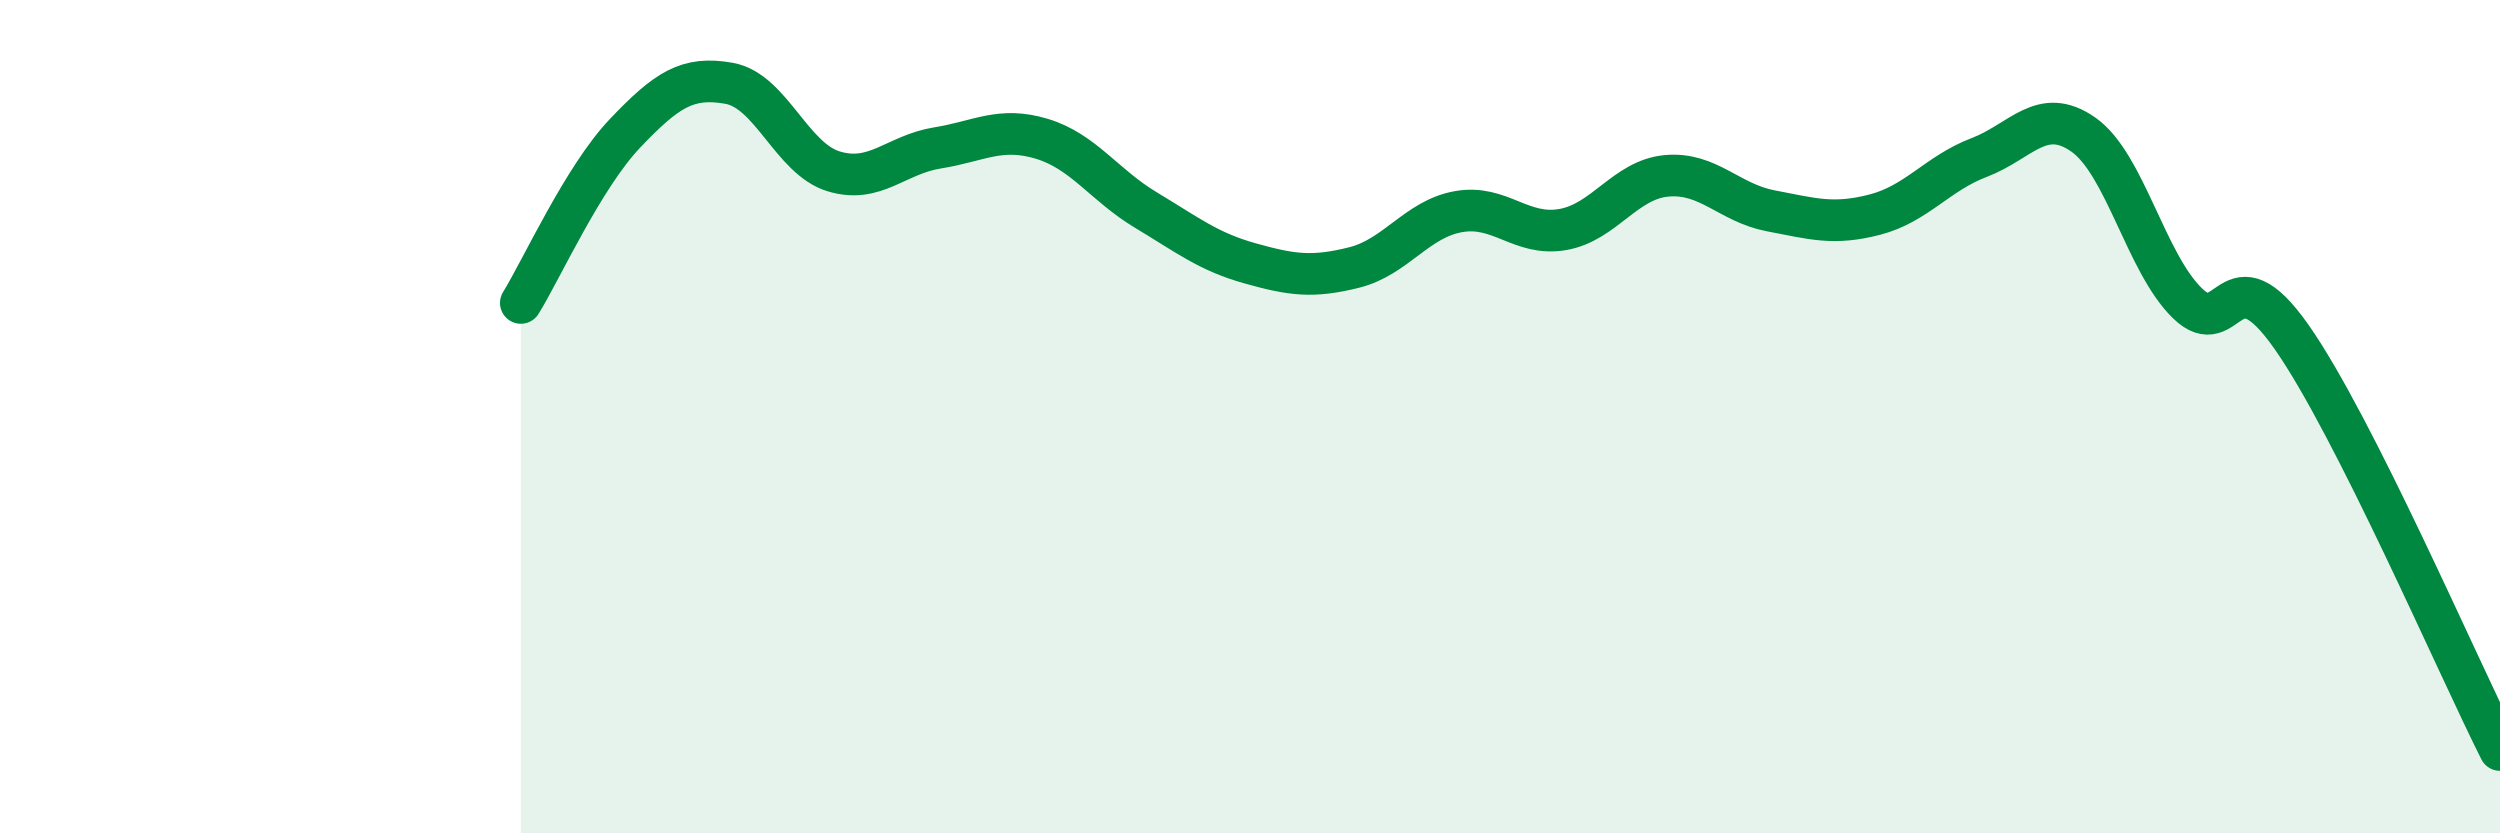
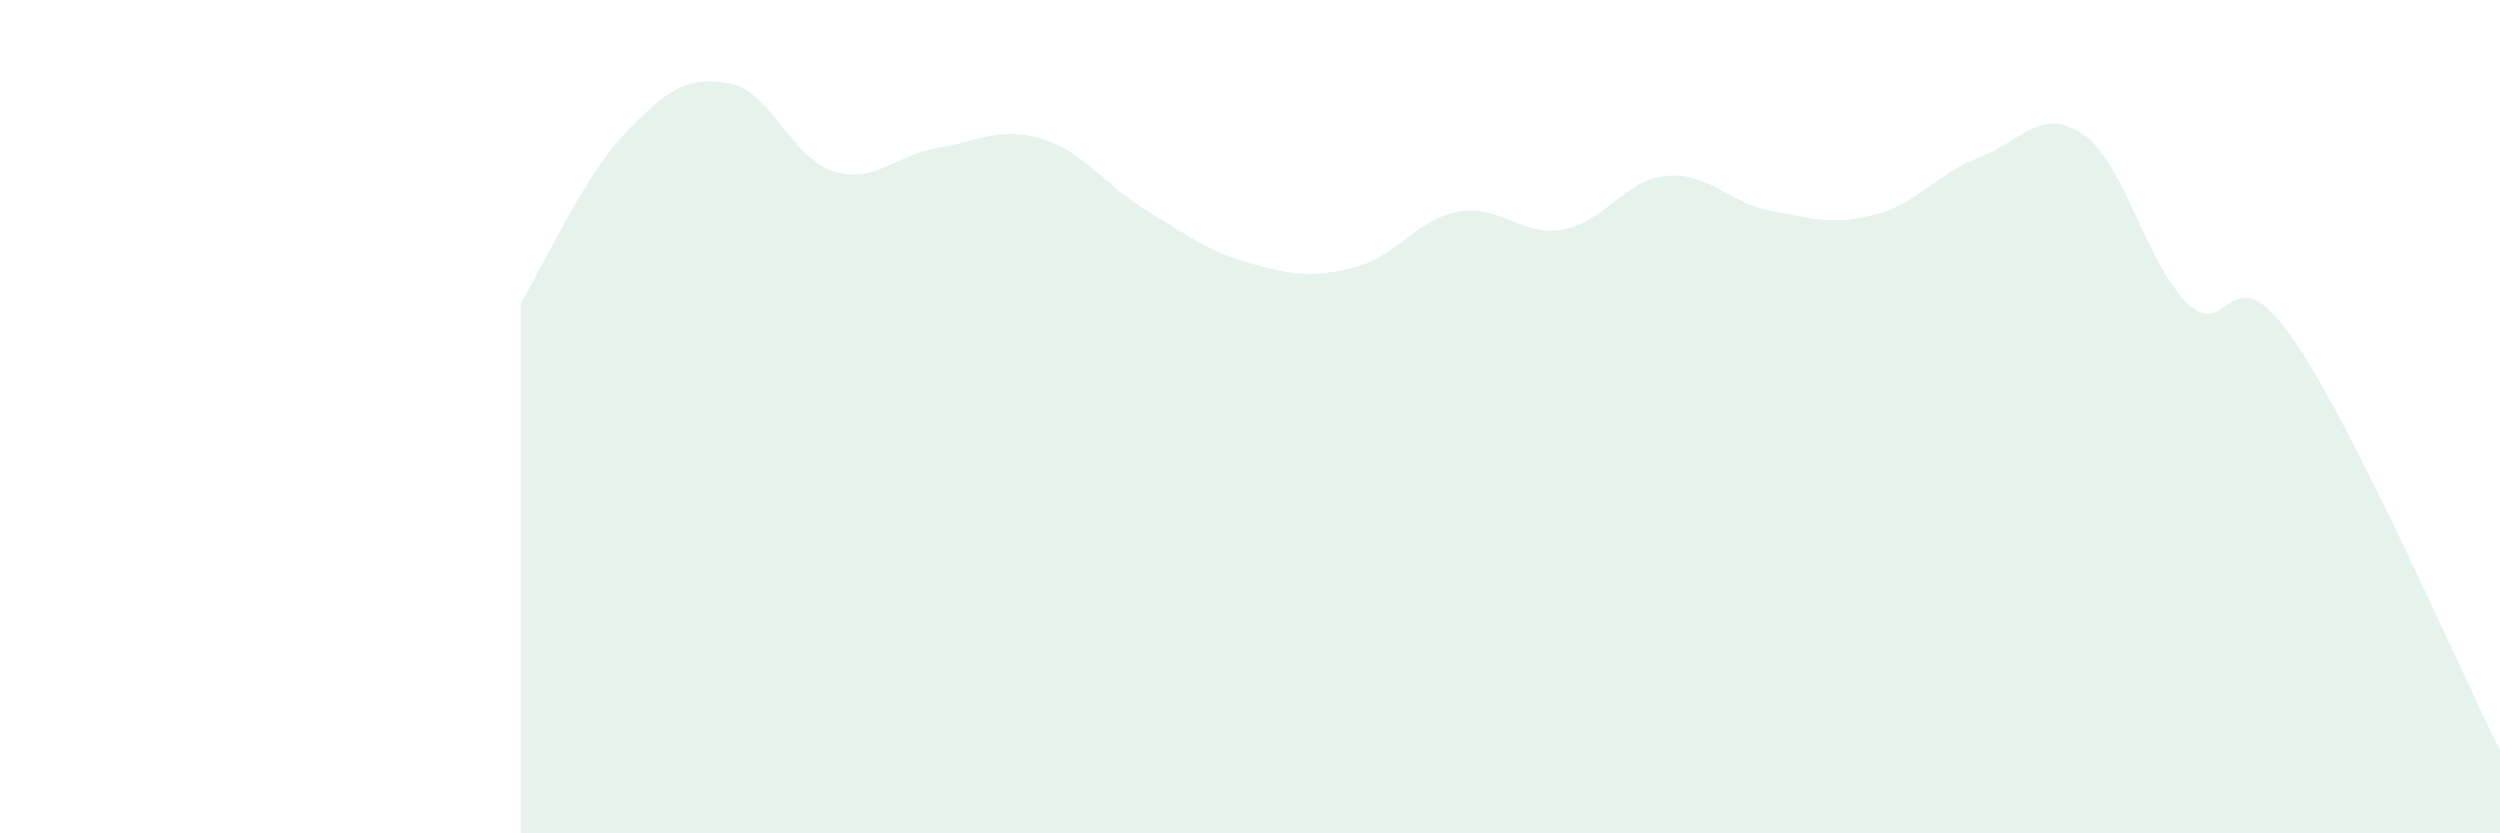
<svg xmlns="http://www.w3.org/2000/svg" width="60" height="20" viewBox="0 0 60 20">
  <path d="M 12.5,7.27 C 13,6.46 14,4.25 15,3.2 C 16,2.15 16.5,1.82 17.5,2 C 18.5,2.18 19,3.8 20,4.11 C 21,4.42 21.5,3.71 22.5,3.55 C 23.5,3.39 24,3.03 25,3.33 C 26,3.63 26.5,4.44 27.5,5.04 C 28.5,5.64 29,6.04 30,6.32 C 31,6.6 31.5,6.67 32.5,6.42 C 33.5,6.17 34,5.26 35,5.08 C 36,4.9 36.5,5.68 37.5,5.51 C 38.5,5.34 39,4.31 40,4.22 C 41,4.13 41.5,4.87 42.5,5.06 C 43.5,5.25 44,5.41 45,5.15 C 46,4.89 46.5,4.16 47.5,3.78 C 48.5,3.4 49,2.53 50,3.23 C 51,3.93 51.5,6.31 52.5,7.28 C 53.5,8.25 53.5,5.95 55,8.09 C 56.5,10.23 59,16.02 60,18L60 20L12.5 20Z" fill="#008740" opacity="0.1" stroke-linecap="round" stroke-linejoin="round" />
-   <path d="M 12.5,7.27 C 13,6.46 14,4.25 15,3.2 C 16,2.15 16.5,1.82 17.5,2 C 18.5,2.18 19,3.8 20,4.11 C 21,4.42 21.5,3.71 22.5,3.55 C 23.5,3.39 24,3.03 25,3.33 C 26,3.63 26.5,4.44 27.5,5.04 C 28.5,5.64 29,6.04 30,6.32 C 31,6.6 31.5,6.67 32.5,6.42 C 33.5,6.17 34,5.26 35,5.08 C 36,4.9 36.5,5.68 37.5,5.51 C 38.5,5.34 39,4.31 40,4.22 C 41,4.13 41.5,4.87 42.5,5.06 C 43.5,5.25 44,5.41 45,5.15 C 46,4.89 46.5,4.16 47.5,3.78 C 48.5,3.4 49,2.53 50,3.23 C 51,3.93 51.5,6.31 52.5,7.28 C 53.5,8.25 53.5,5.95 55,8.09 C 56.5,10.23 59,16.02 60,18" stroke="#008740" stroke-width="1" fill="none" stroke-linecap="round" stroke-linejoin="round" />
</svg>